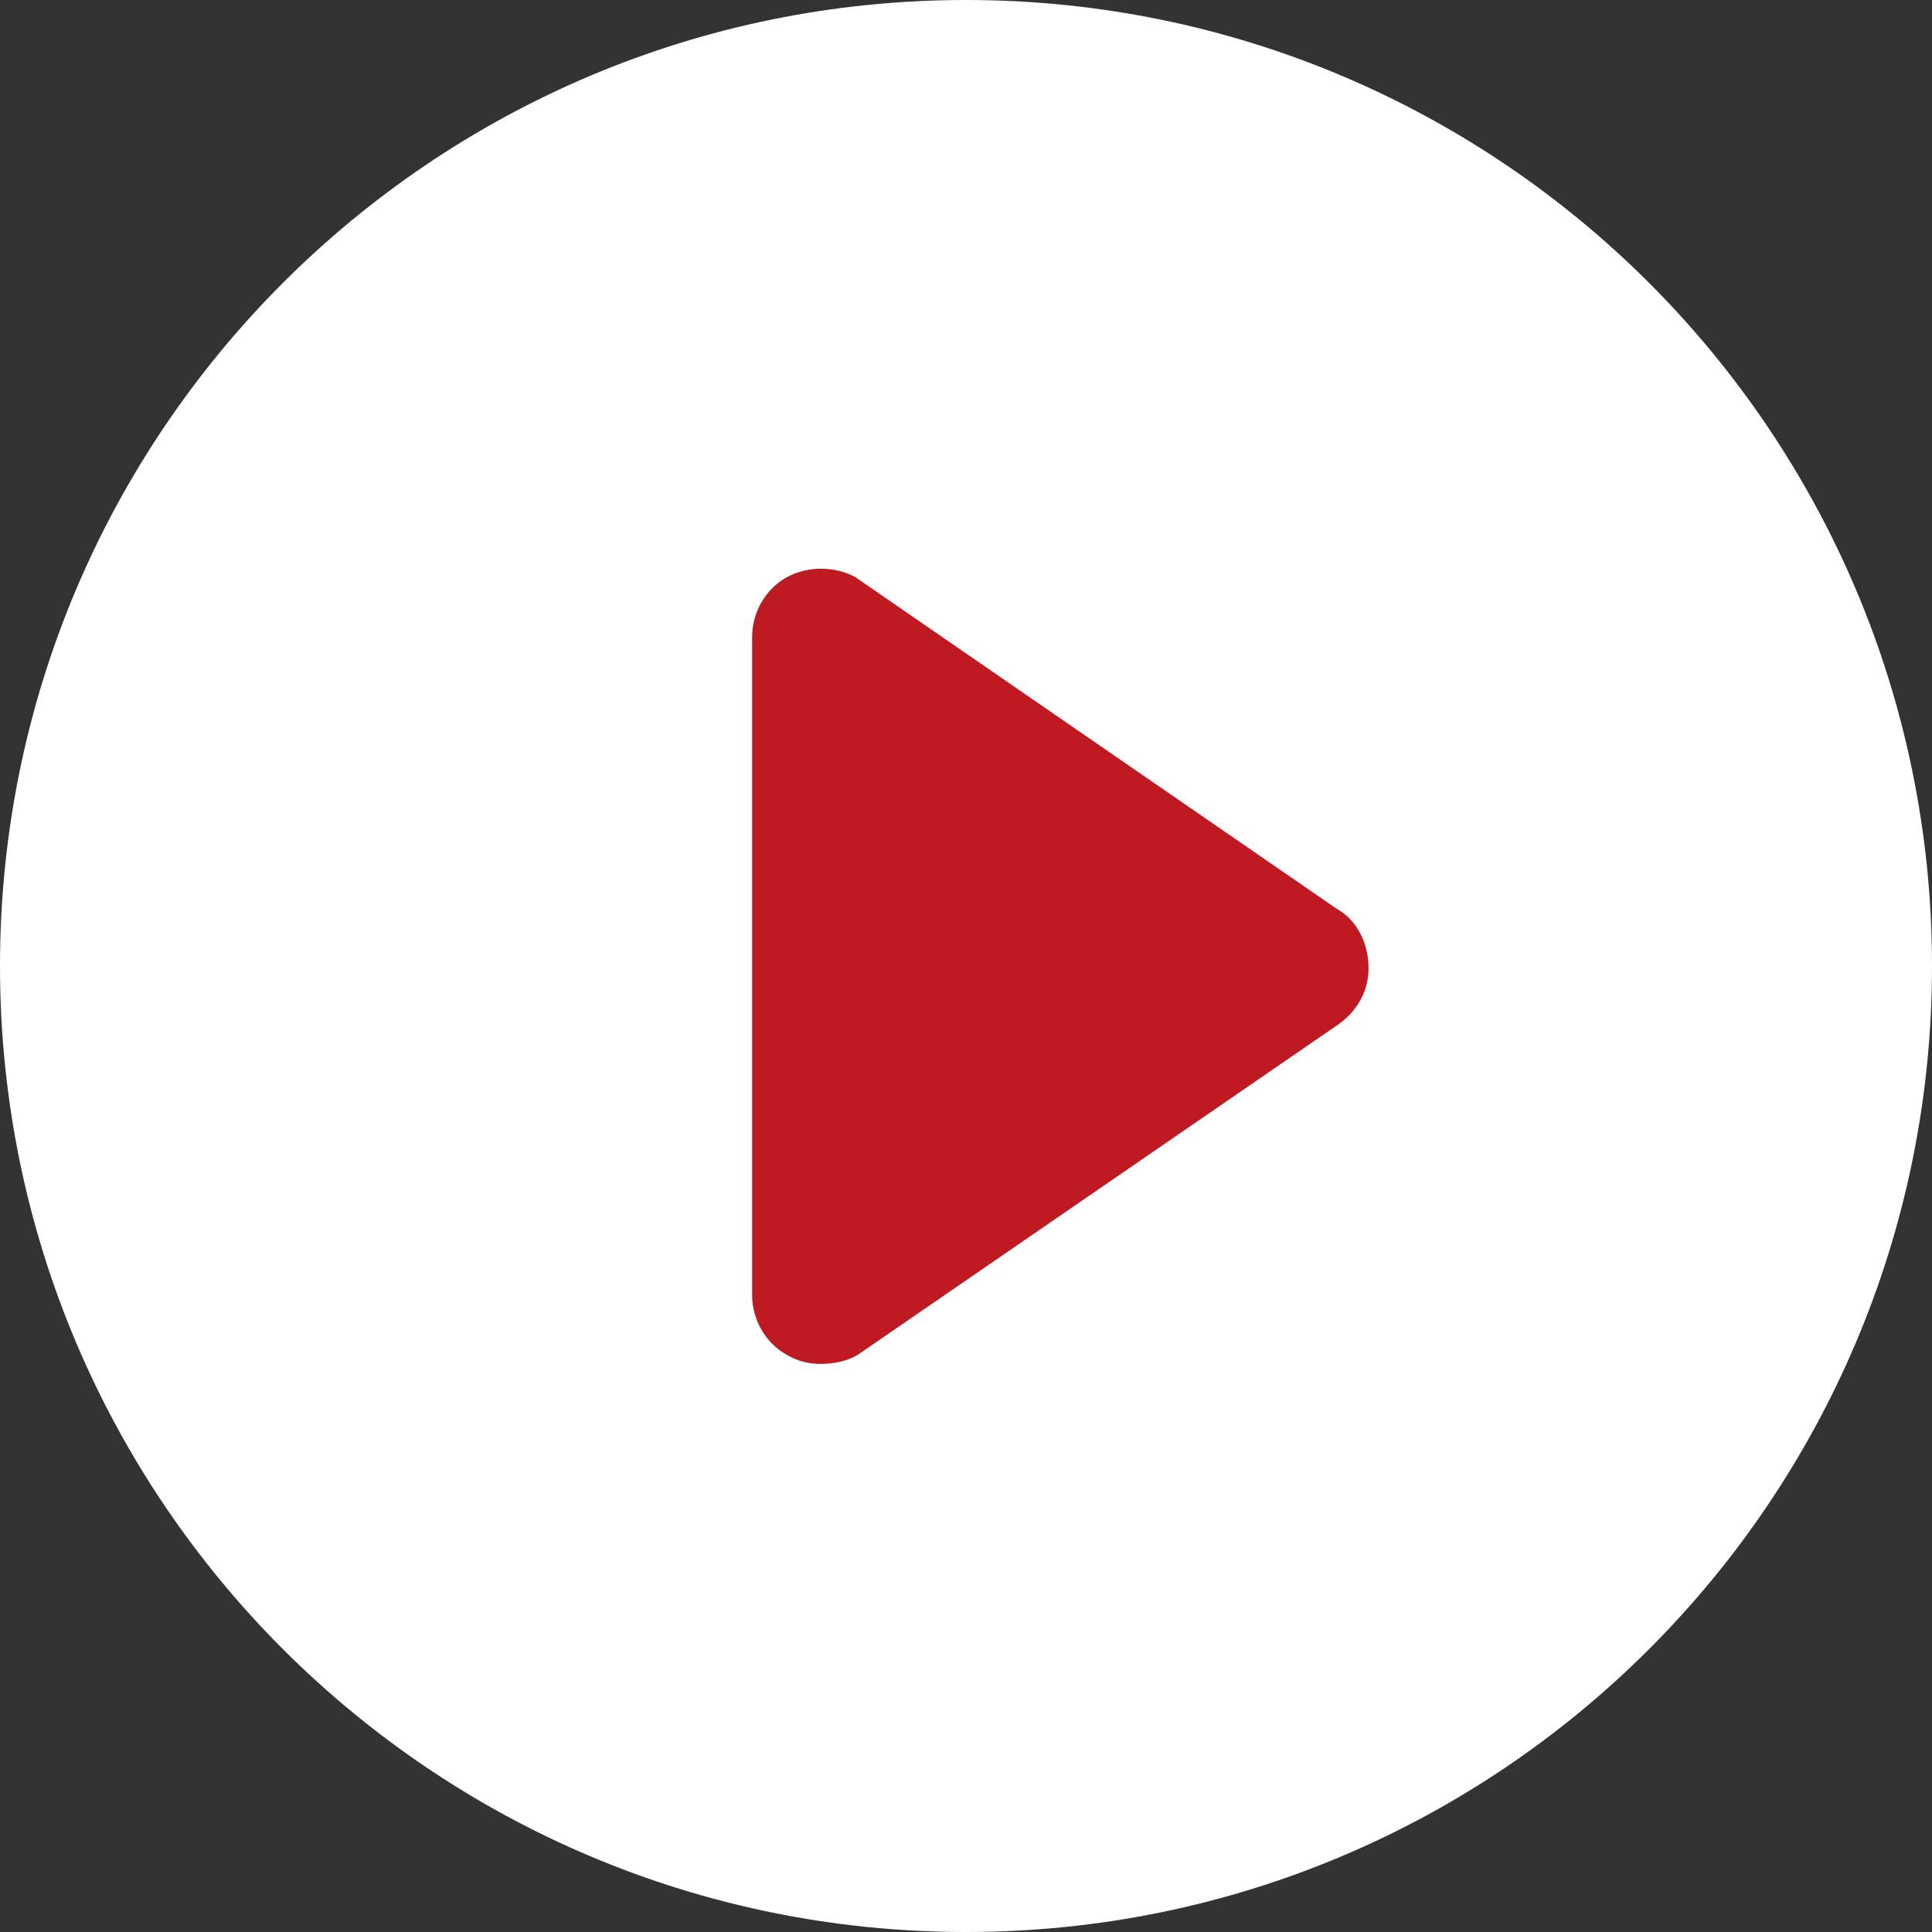
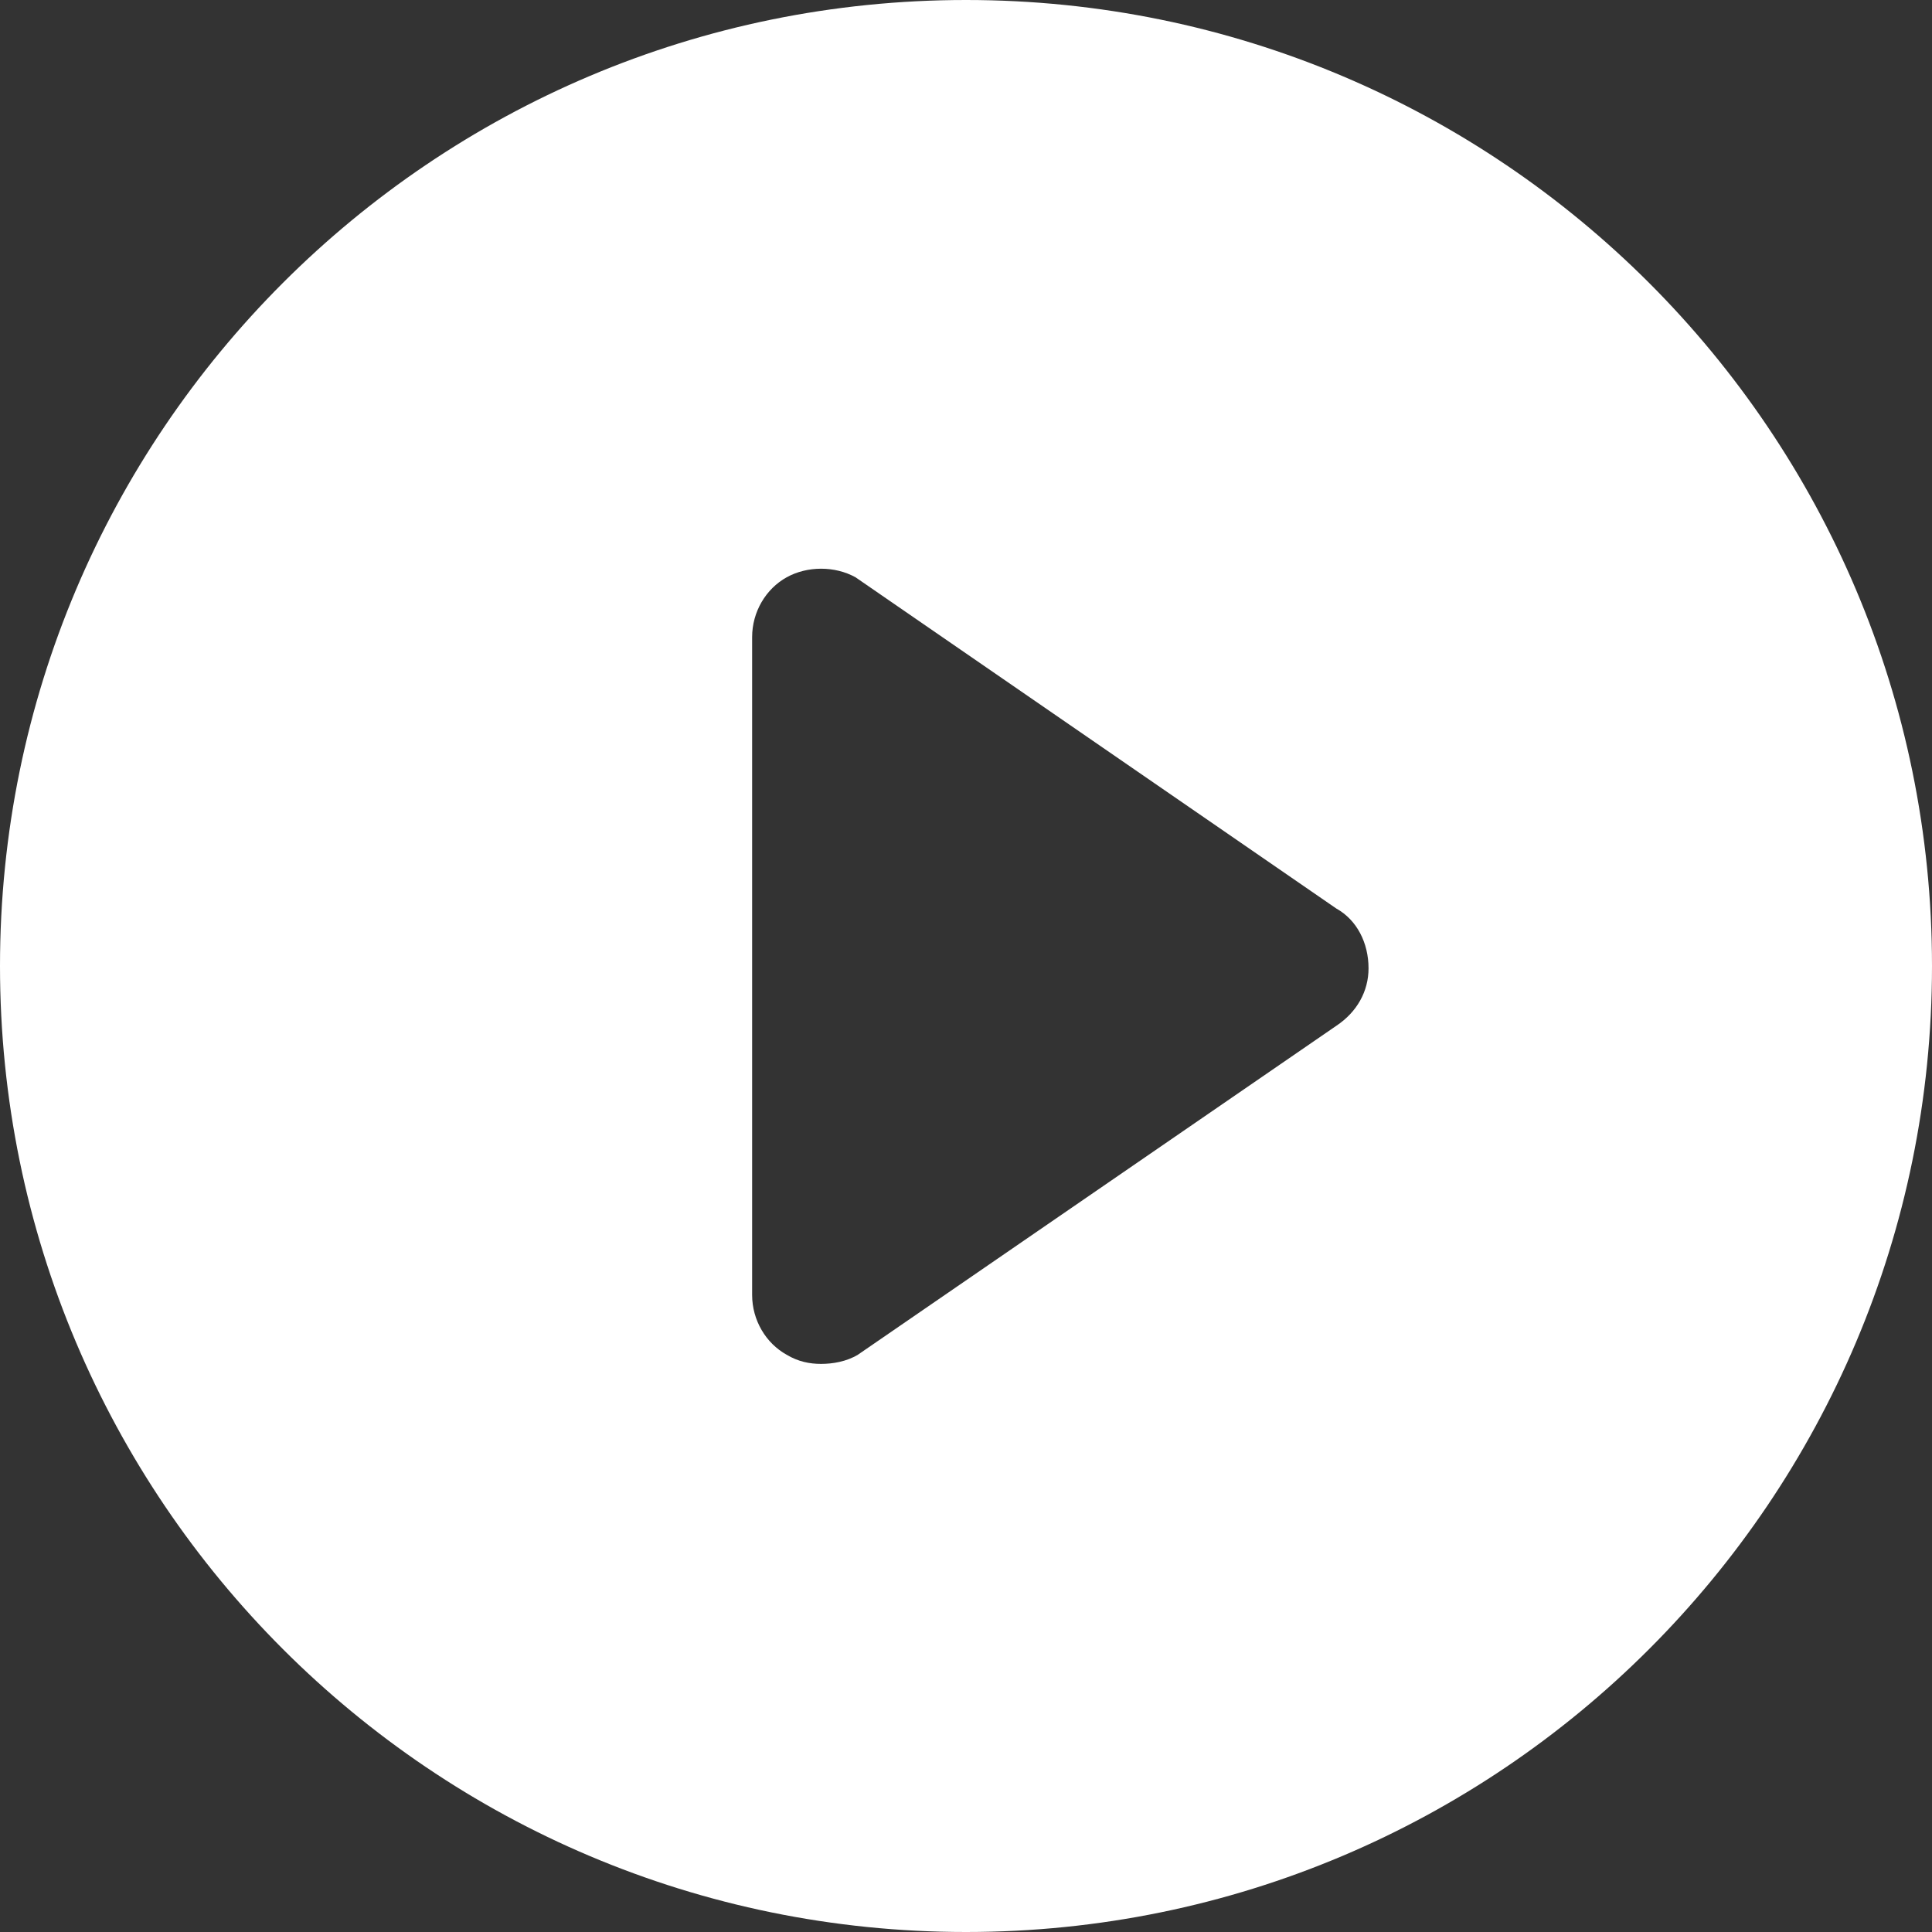
<svg xmlns="http://www.w3.org/2000/svg" width="40" height="40" viewBox="0 0 40 40" fill="none">
  <rect x="0" y="0" width="40" height="40" fill="#333333" stroke="none" />
-   <rect x="11.818" y="10" width="17.2" height="20" fill="#BF1922" />
-   <path d="M20 0C8.952 0 0 8.952 0 20C0 31.048 8.952 40 20 40C31.048 40 40 31.048 40 20C40 8.952 31.048 0 20 0ZM27.667 21.238L17.762 28.048C17.524 28.191 17.238 28.238 17 28.238C16.762 28.238 16.524 28.191 16.286 28.048C15.857 27.81 15.572 27.334 15.572 26.81V13.191C15.572 12.667 15.857 12.191 16.286 11.953C16.714 11.715 17.286 11.715 17.714 11.953L27.667 18.81C28.095 19.048 28.334 19.524 28.334 20.048C28.334 20.524 28.095 20.953 27.667 21.238Z" fill="white" />
+   <path d="M20 0C8.952 0 0 8.952 0 20C0 31.048 8.952 40 20 40C31.048 40 40 31.048 40 20C40 8.952 31.048 0 20 0M27.667 21.238L17.762 28.048C17.524 28.191 17.238 28.238 17 28.238C16.762 28.238 16.524 28.191 16.286 28.048C15.857 27.81 15.572 27.334 15.572 26.81V13.191C15.572 12.667 15.857 12.191 16.286 11.953C16.714 11.715 17.286 11.715 17.714 11.953L27.667 18.81C28.095 19.048 28.334 19.524 28.334 20.048C28.334 20.524 28.095 20.953 27.667 21.238Z" fill="white" />
</svg>